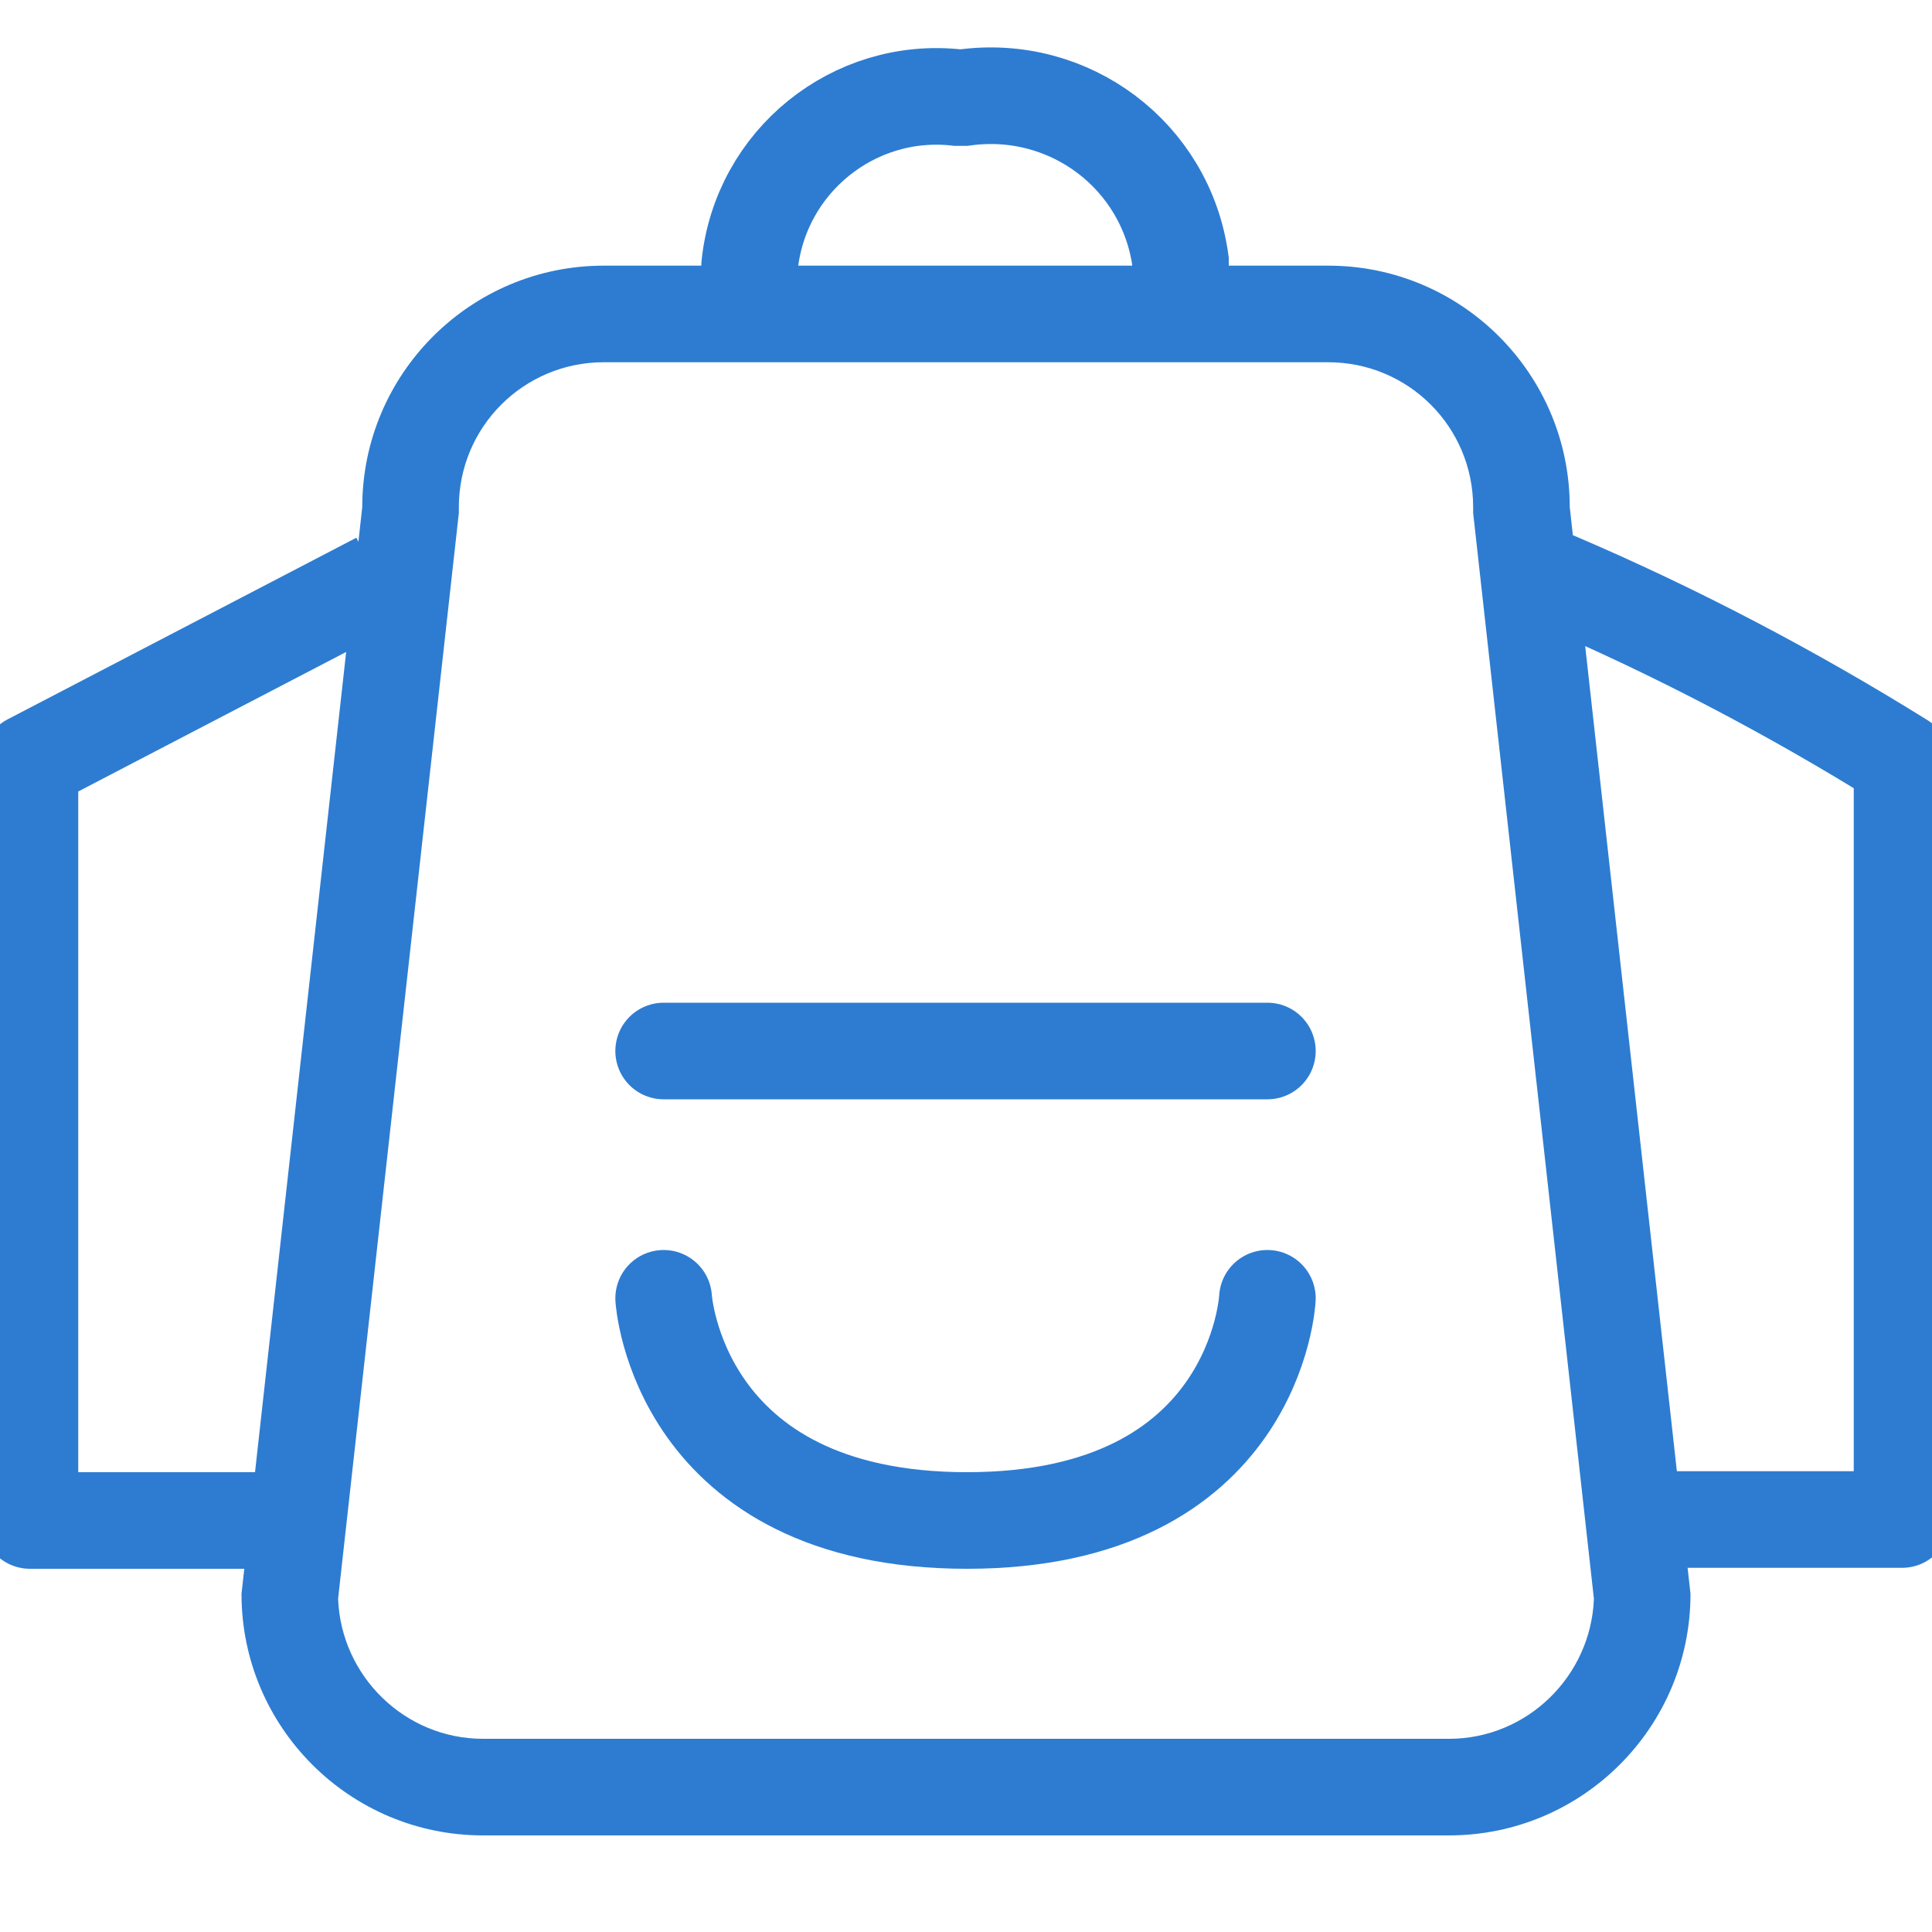
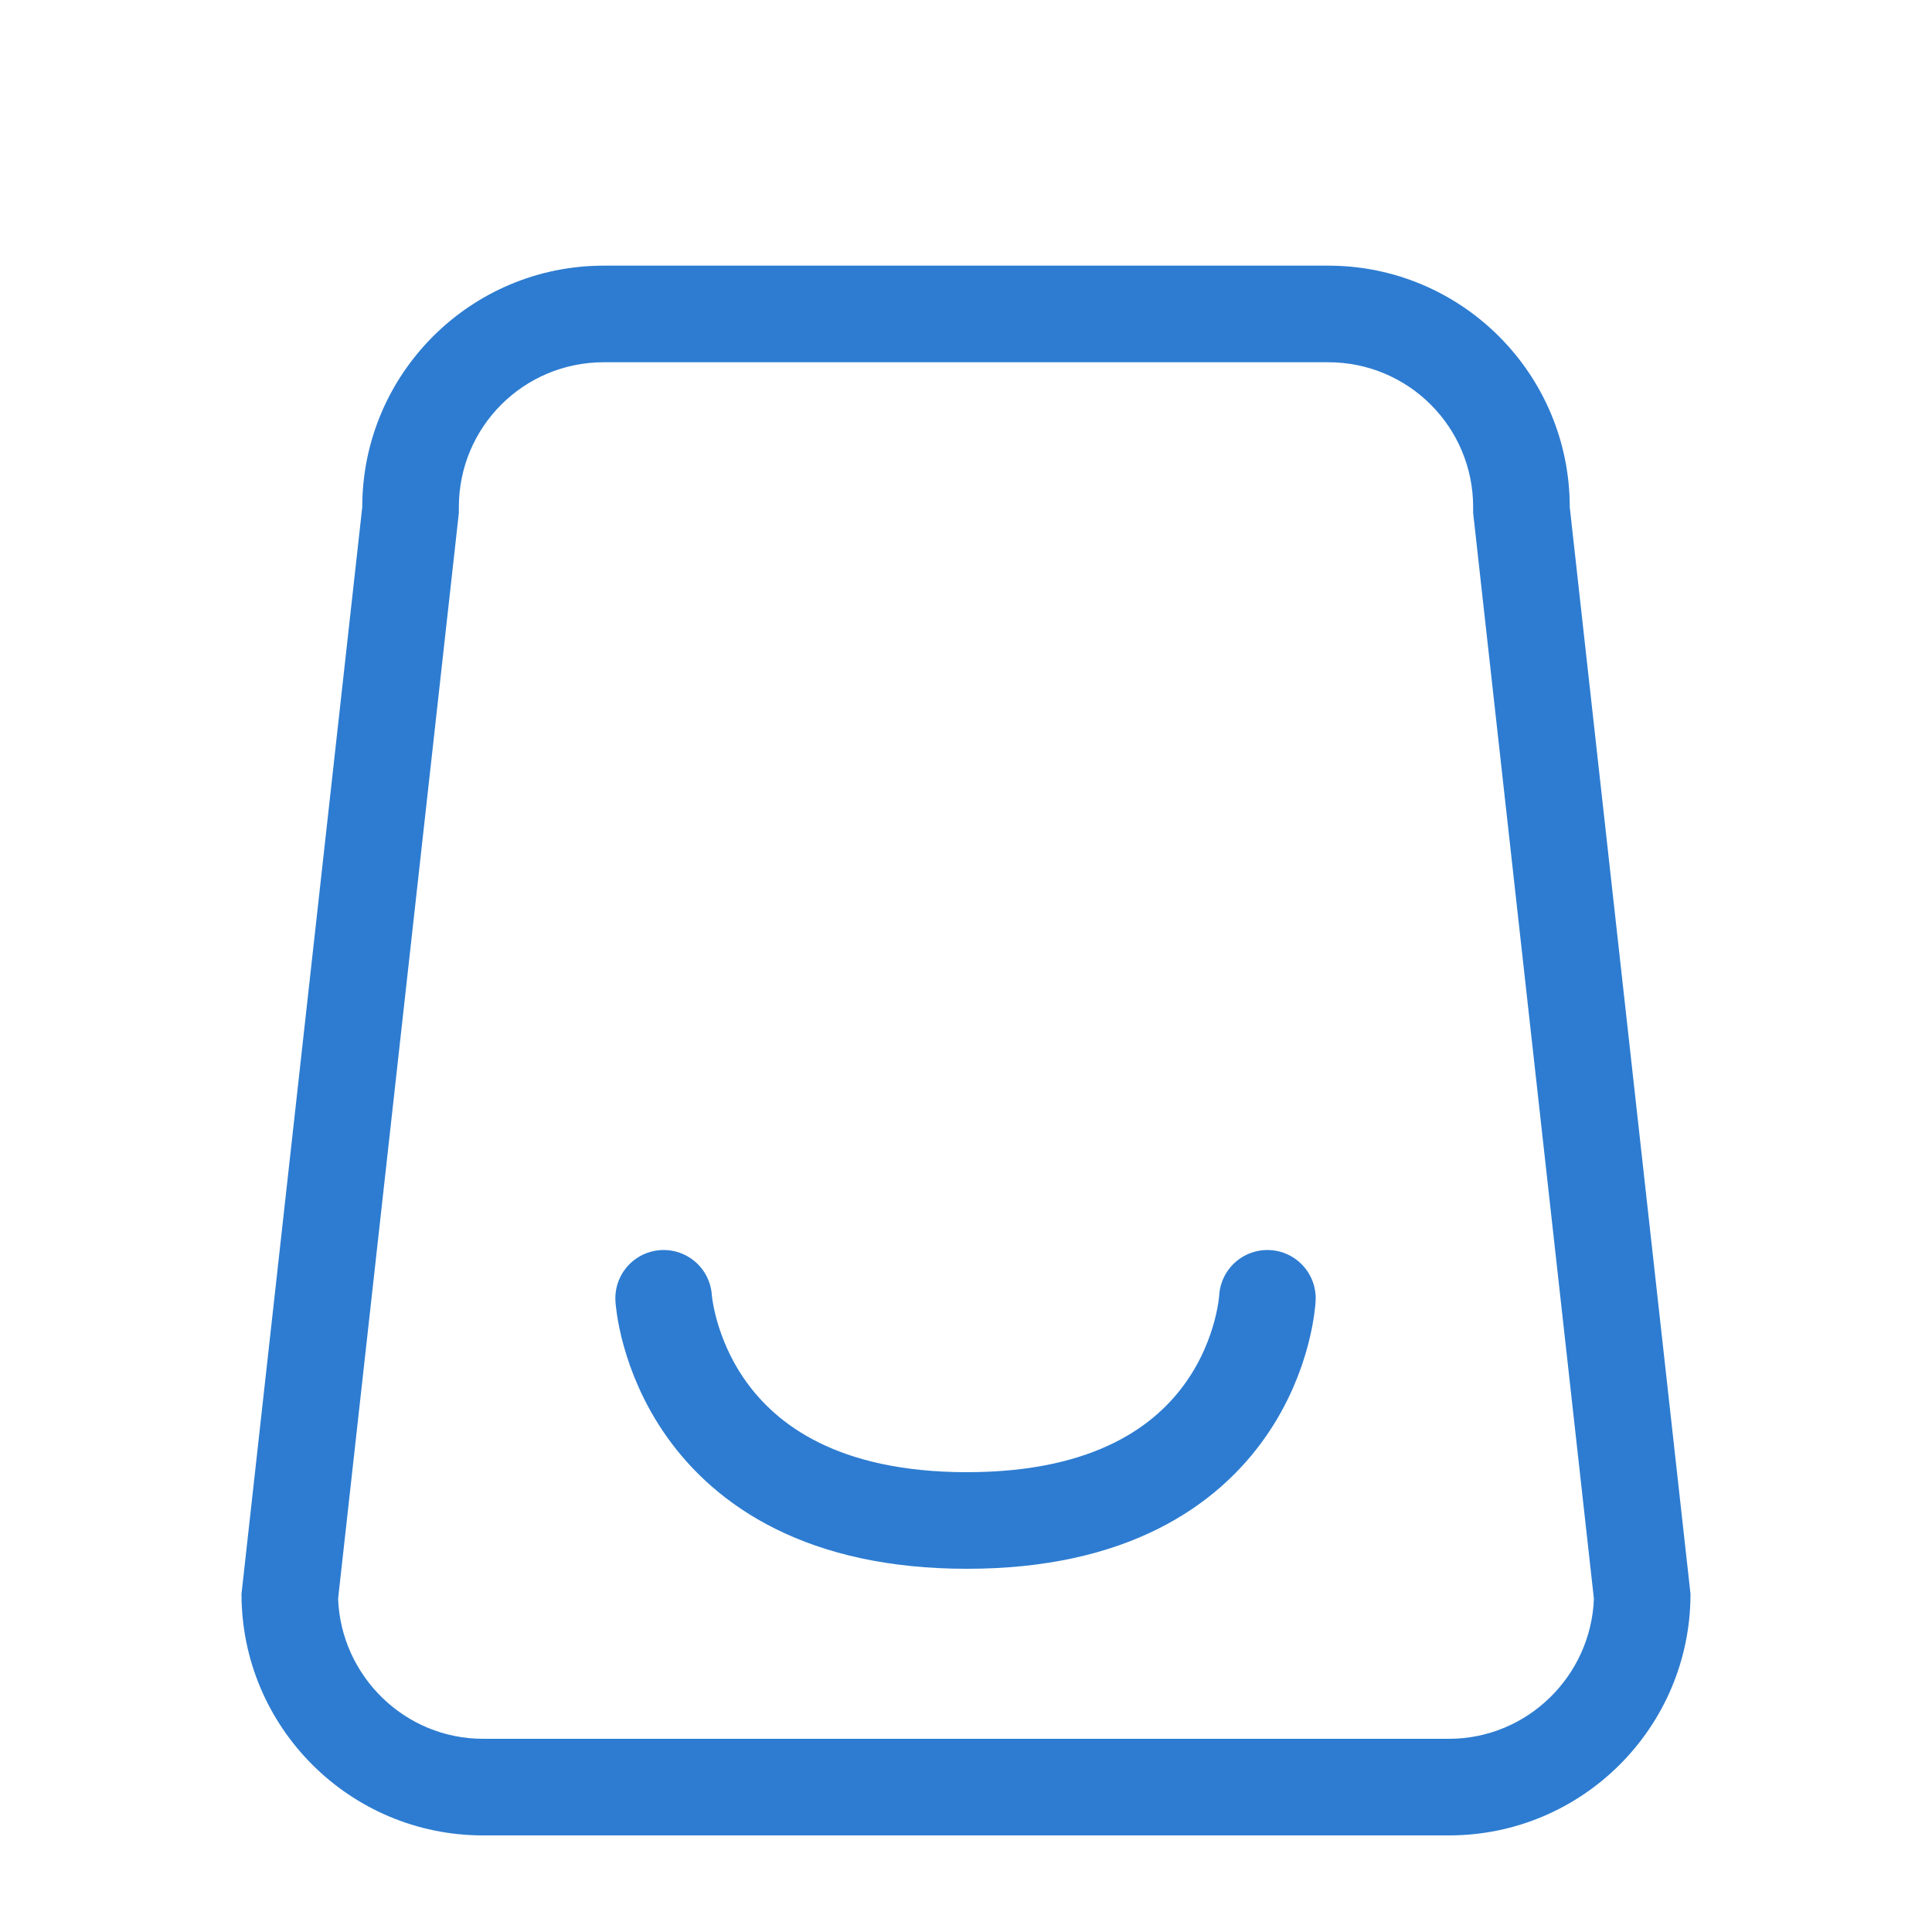
<svg xmlns="http://www.w3.org/2000/svg" id="_圖層_1" viewBox="0 0 20 20">
  <defs>
    <style>.cls-1,.cls-2,.cls-3,.cls-4{fill:none;}.cls-2,.cls-3{stroke-linejoin:round;}.cls-2,.cls-3,.cls-4{stroke:#2d7cd1;}.cls-2,.cls-4{stroke-linecap:round;}.cls-5{fill:#2d7cd1;}</style>
  </defs>
  <g id="Path_450">
    <path class="cls-1" d="M6.25,2.75h7.5c1.38,0,2.5,1.12,2.5,2.5l1.25,11.25c0,1.38-1.12,2.5-2.5,2.5H5c-1.38,0-2.5-1.12-2.5-2.5L3.75,5.25c0-1.38,1.12-2.5,2.5-2.5Z" />
    <path class="cls-5" d="M6.25,3.75c-.83,0-1.5,.67-1.5,1.5v.06l-1.25,11.24c.03,.8,.69,1.45,1.5,1.45H15c.81,0,1.47-.65,1.5-1.45l-1.25-11.24v-.06c0-.83-.67-1.5-1.5-1.5H6.25m0-1h7.5c1.38,0,2.5,1.12,2.5,2.5l1.25,11.25c0,1.38-1.12,2.5-2.5,2.5H5c-1.38,0-2.5-1.12-2.5-2.5L3.75,5.25c0-1.38,1.12-2.5,2.5-2.5Z" />
  </g>
-   <path id="Path_451" class="cls-4" d="M6.87,10.88h6.25" />
-   <path id="Path_454" class="cls-3" d="M3.92,6.01L.31,7.89v7.85H2.68" />
-   <path id="Path_452" class="cls-2" d="M16.11,6.01c1.24,.53,2.44,1.16,3.58,1.87v7.85h-2.45" />
-   <path id="Path_455" class="cls-4" d="M7.76,2.75c.11-1.08,1.08-1.86,2.15-1.74,.03,0,.05,0,.07,0,1.09-.15,2.09,.6,2.24,1.69v.04" />
  <path id="Path_453" class="cls-4" d="M13.12,13.44s-.11,2.3-3.11,2.3-3.14-2.3-3.14-2.3" />
</svg>